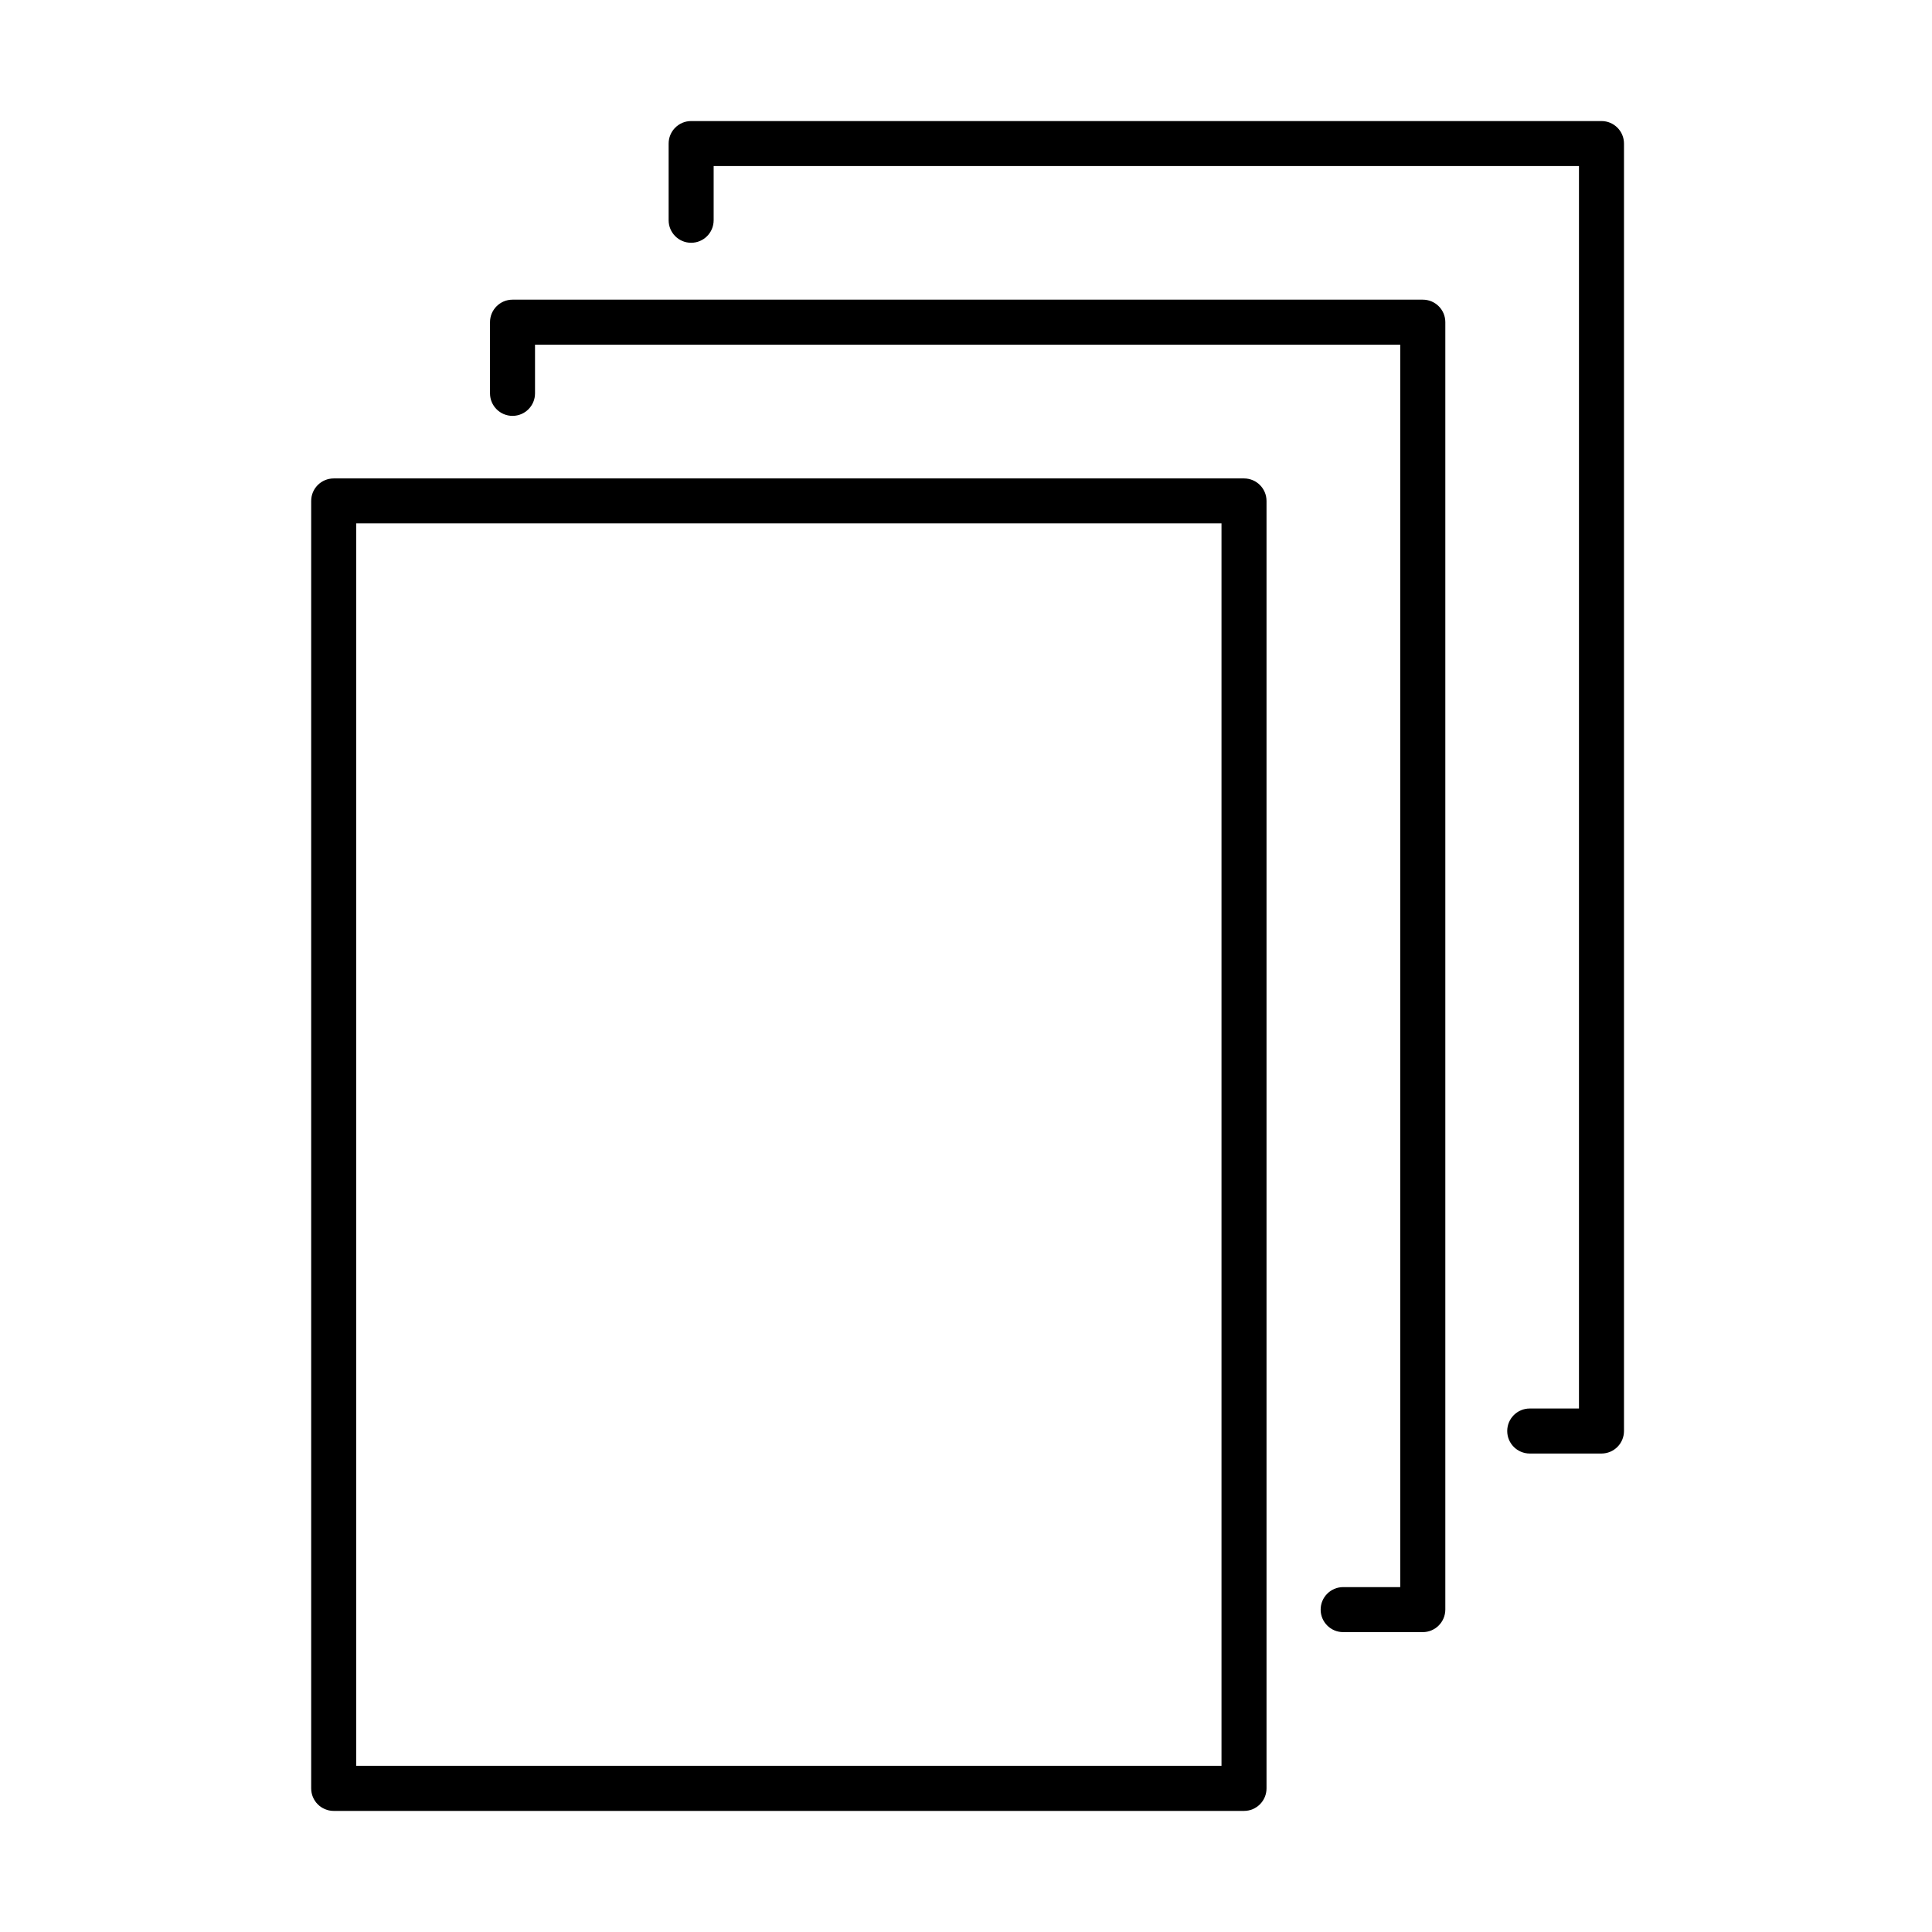
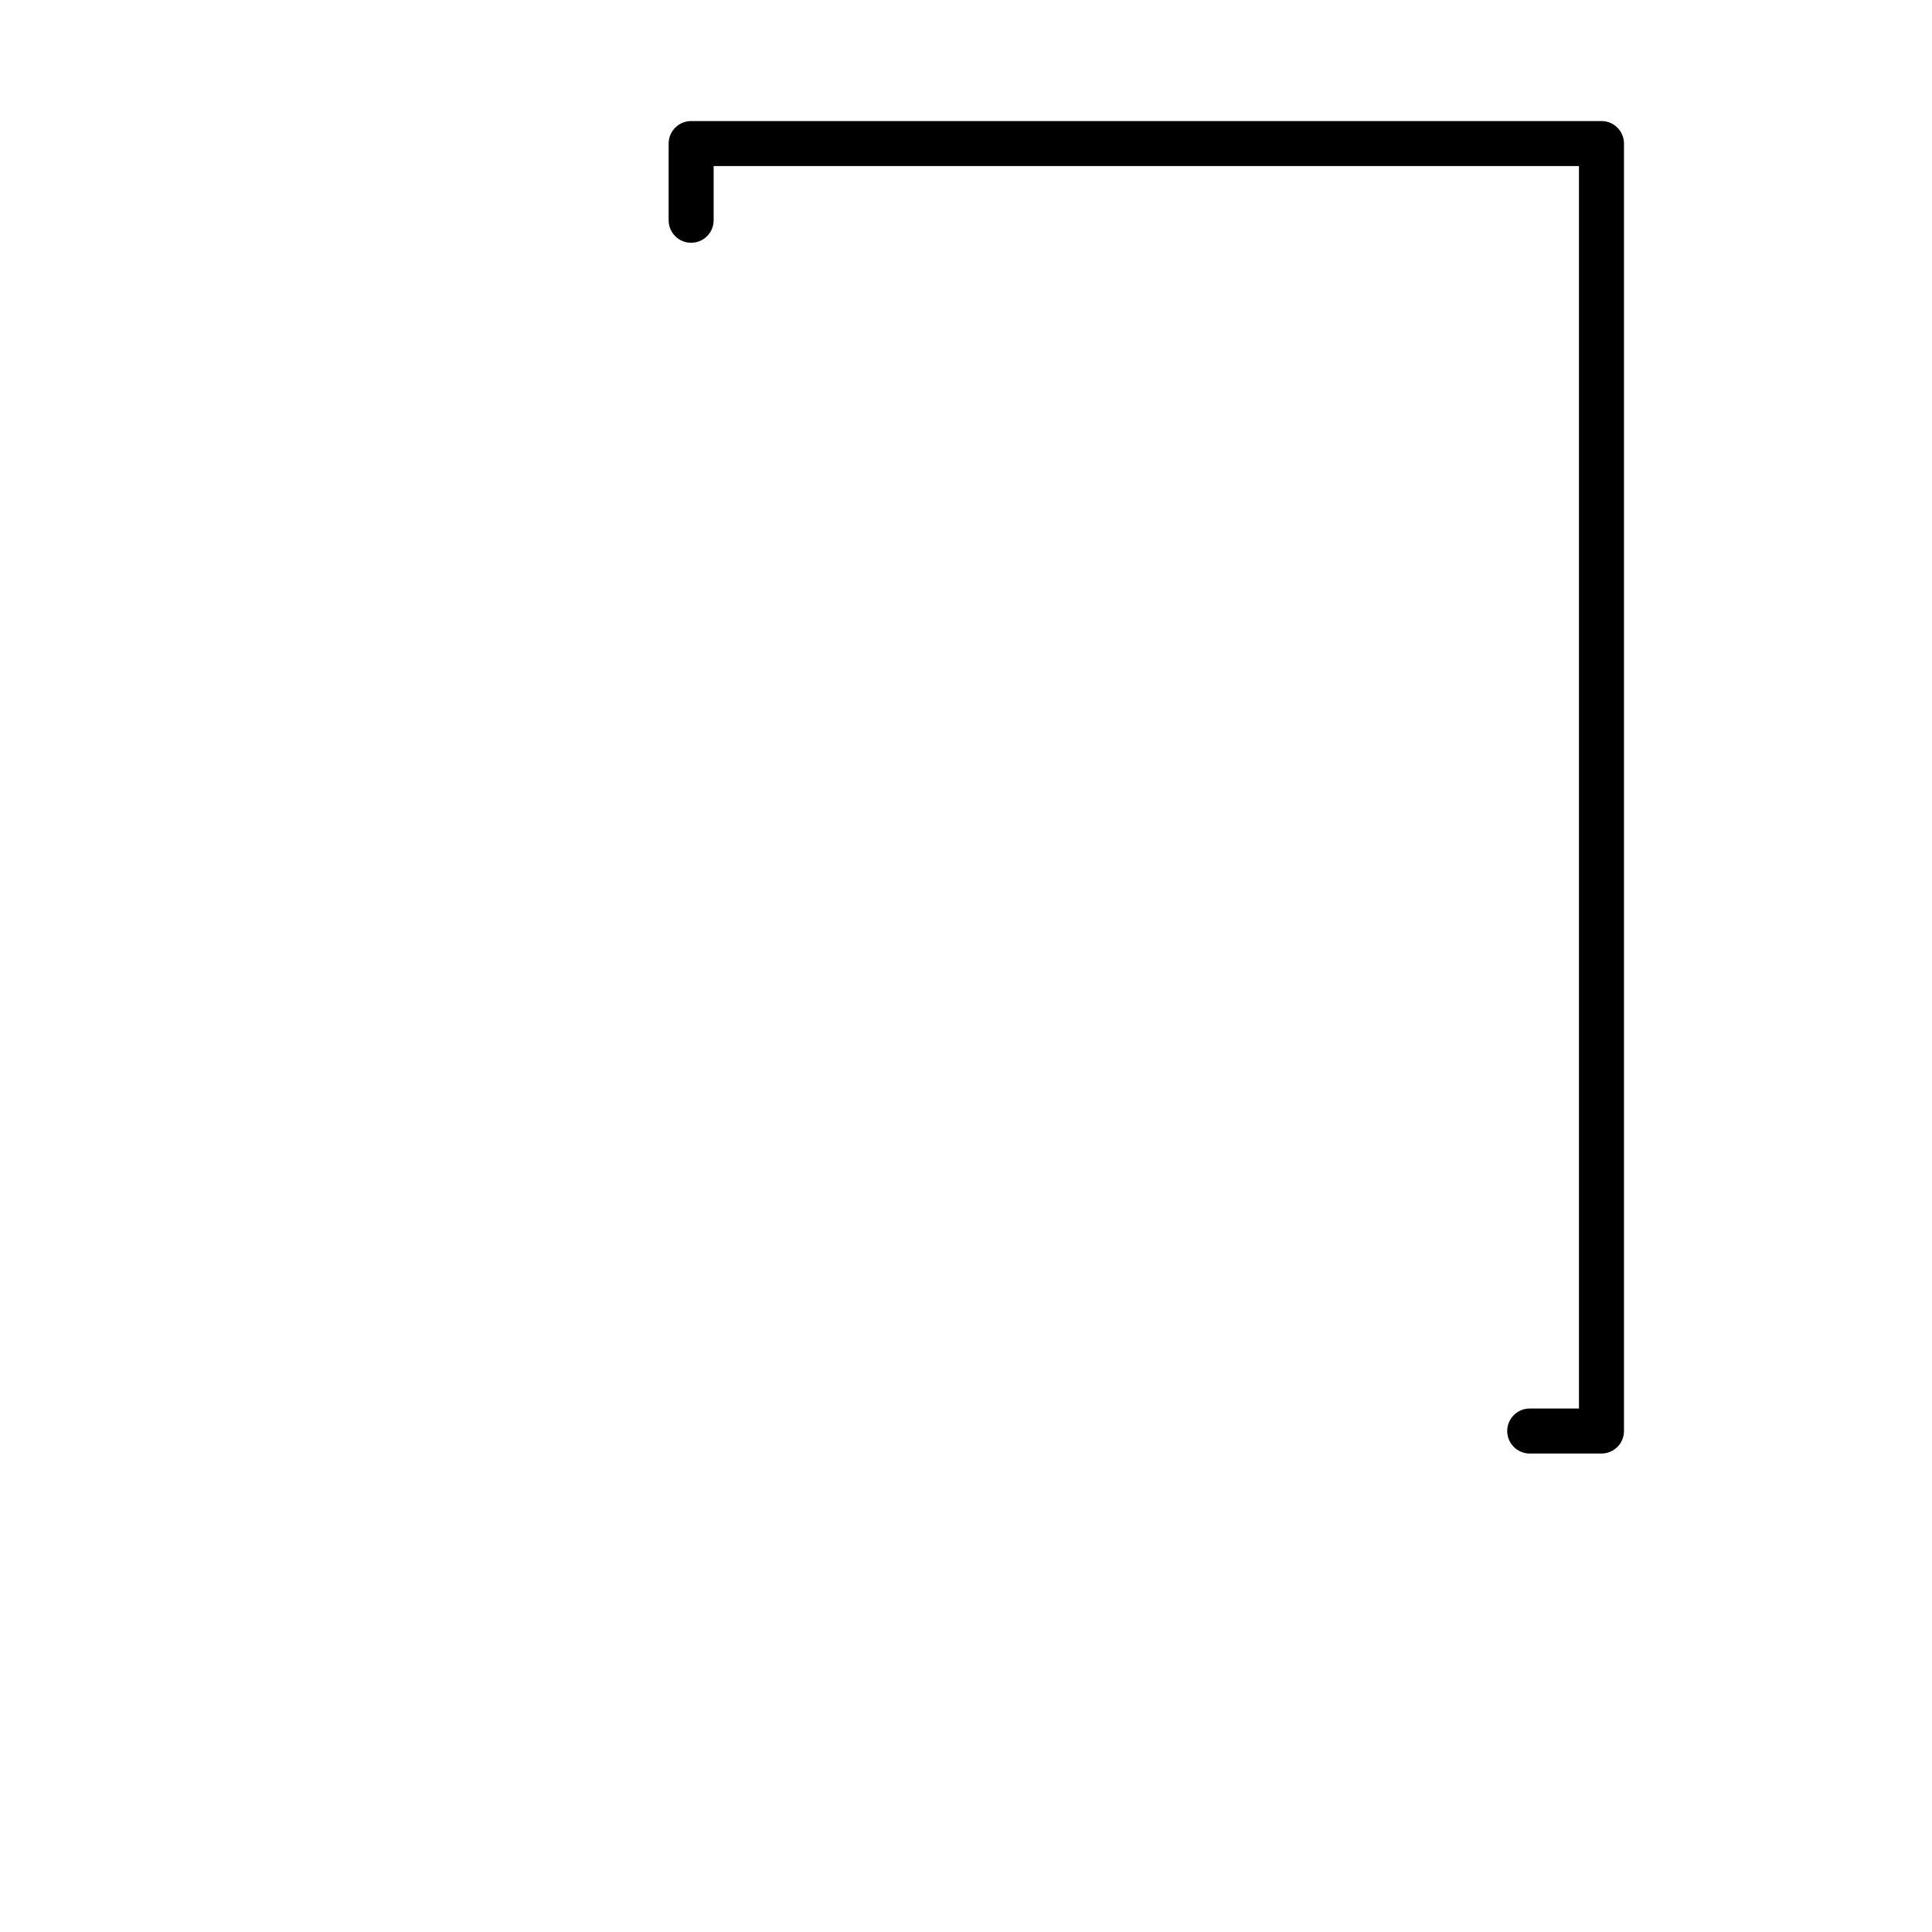
<svg xmlns="http://www.w3.org/2000/svg" fill="#000000" width="800px" height="800px" version="1.1" viewBox="144 144 512 512">
  <g>
-     <path d="m473.68 623.91h-241.25c-3.293 0-5.965-2.672-5.965-5.965v-341.19c0-3.293 2.672-5.965 5.965-5.965h241.25c3.289 0 5.961 2.672 5.961 5.965v341.19c0 3.293-2.672 5.965-5.961 5.965zm-235.29-11.953h229.32v-329.26h-229.32z" />
-     <path d="m521.04 576.53h-21.09c-3.293 0-5.965-2.672-5.965-5.965 0-3.293 2.672-5.965 5.965-5.965h15.125v-329.26h-229.29v12.906c0 3.293-2.672 5.965-5.965 5.965-3.293 0-5.965-2.672-5.965-5.965v-18.871c0-3.289 2.672-5.961 5.965-5.961h241.24c3.293 0 5.965 2.672 5.965 5.961v341.19c-0.023 3.316-2.695 5.965-5.988 5.965z" />
    <path d="m568.41 529.2h-19.016c-3.293 0-5.965-2.672-5.965-5.965s2.672-5.965 5.965-5.965h13.051v-329.26h-229.32v14.363c0 3.293-2.672 5.965-5.965 5.965-3.293 0-5.965-2.672-5.965-5.965v-20.328c0-3.293 2.672-5.965 5.965-5.965h241.25c3.293 0 5.965 2.672 5.965 5.965v341.19c0 3.293-2.672 5.965-5.965 5.965z" />
  </g>
</svg>